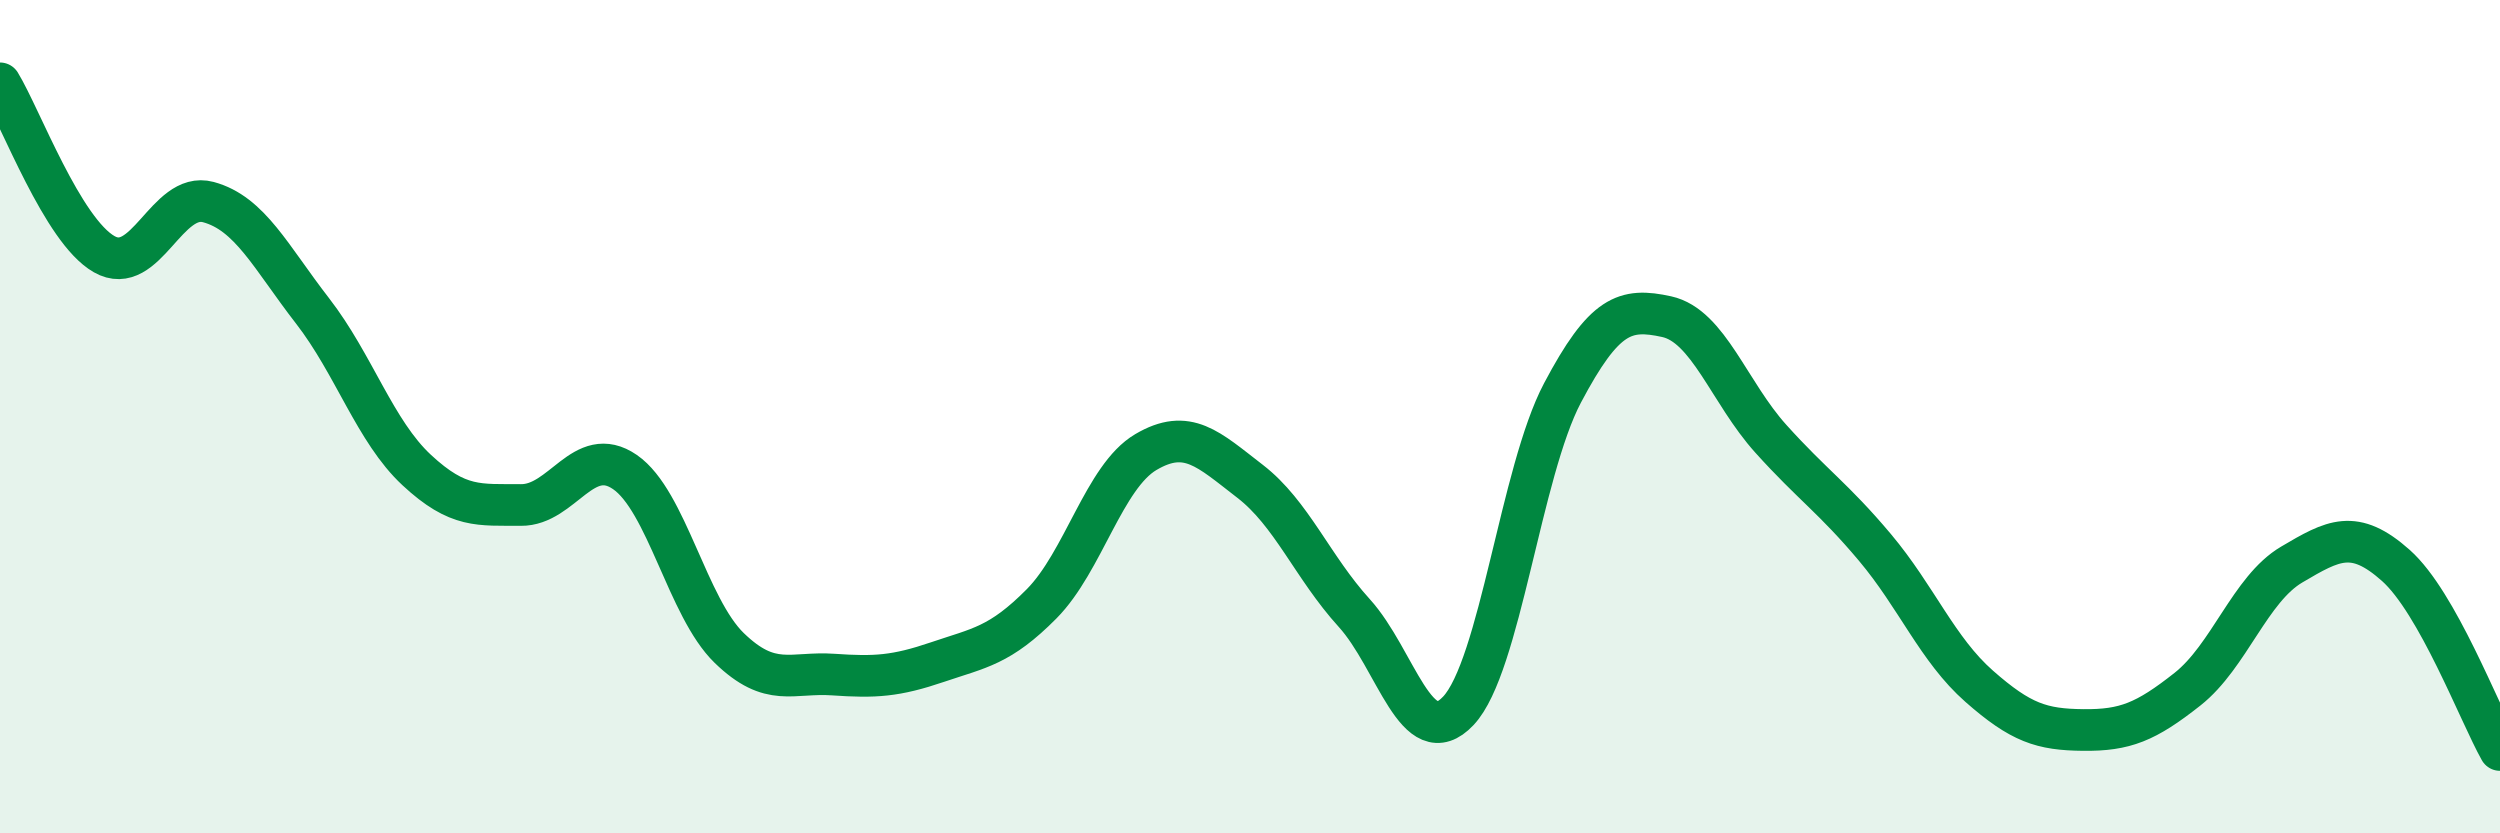
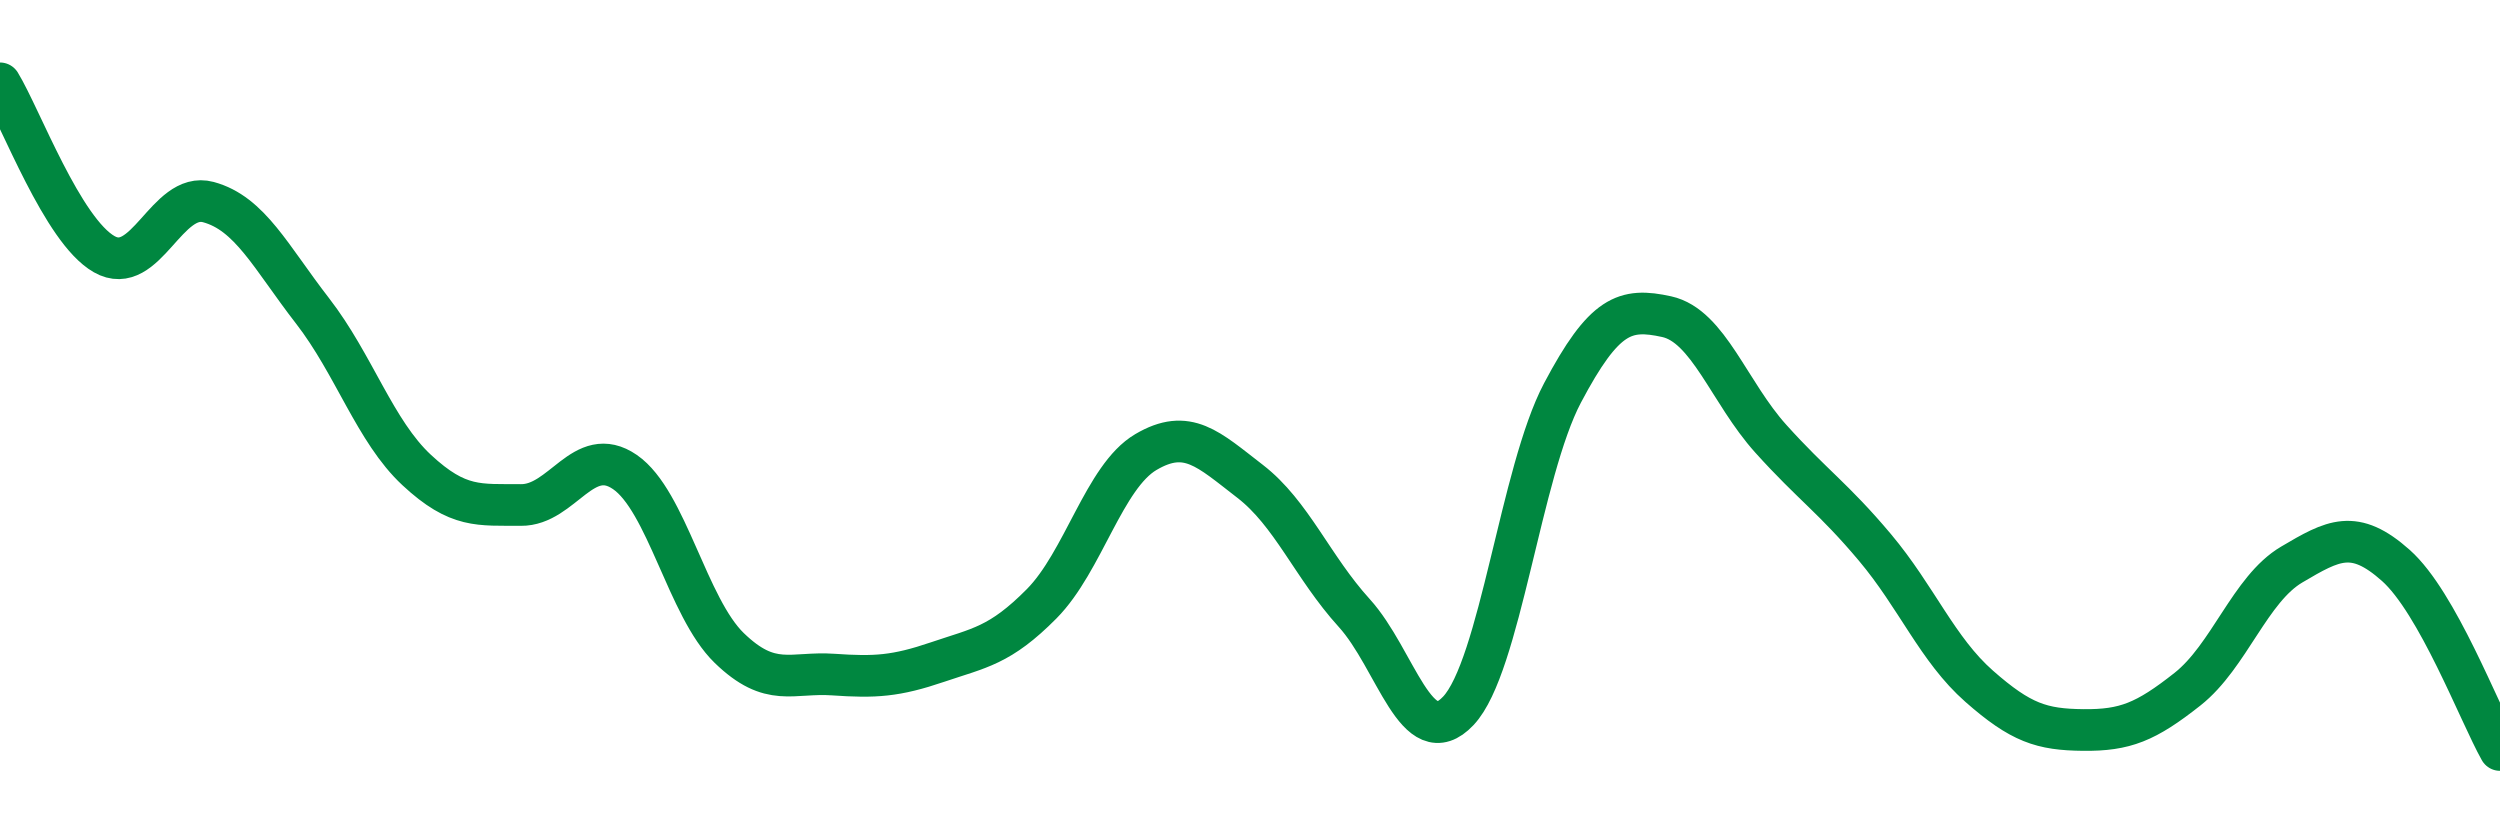
<svg xmlns="http://www.w3.org/2000/svg" width="60" height="20" viewBox="0 0 60 20">
-   <path d="M 0,2 C 0.5,2.82 1.5,5.53 2.5,6.1 C 3.5,6.67 4,4.58 5,4.85 C 6,5.12 6.5,6.17 7.5,7.46 C 8.5,8.75 9,10.35 10,11.28 C 11,12.21 11.5,12.11 12.5,12.12 C 13.5,12.13 14,10.64 15,11.33 C 16,12.02 16.5,14.58 17.5,15.55 C 18.5,16.52 19,16.12 20,16.19 C 21,16.26 21.5,16.23 22.5,15.89 C 23.5,15.55 24,15.5 25,14.49 C 26,13.48 26.5,11.44 27.5,10.85 C 28.5,10.26 29,10.78 30,11.55 C 31,12.32 31.5,13.61 32.5,14.71 C 33.5,15.81 34,18.12 35,17.06 C 36,16 36.5,11.32 37.5,9.43 C 38.5,7.54 39,7.38 40,7.6 C 41,7.82 41.5,9.42 42.5,10.53 C 43.5,11.64 44,11.95 45,13.14 C 46,14.33 46.5,15.59 47.5,16.47 C 48.5,17.35 49,17.51 50,17.52 C 51,17.53 51.5,17.33 52.5,16.54 C 53.5,15.75 54,14.14 55,13.55 C 56,12.96 56.5,12.68 57.5,13.57 C 58.5,14.46 59.5,17.11 60,18L60 20L0 20Z" fill="#008740" opacity="0.1" stroke-linecap="round" stroke-linejoin="round" />
  <path d="M 0,2 C 0.5,2.82 1.5,5.53 2.5,6.1 C 3.5,6.67 4,4.58 5,4.85 C 6,5.12 6.5,6.17 7.5,7.46 C 8.5,8.75 9,10.35 10,11.28 C 11,12.21 11.5,12.11 12.5,12.12 C 13.5,12.13 14,10.64 15,11.33 C 16,12.02 16.5,14.58 17.5,15.55 C 18.5,16.52 19,16.12 20,16.19 C 21,16.26 21.5,16.23 22.5,15.89 C 23.5,15.55 24,15.5 25,14.49 C 26,13.48 26.5,11.44 27.5,10.85 C 28.5,10.26 29,10.78 30,11.55 C 31,12.32 31.5,13.61 32.5,14.71 C 33.5,15.81 34,18.12 35,17.06 C 36,16 36.5,11.32 37.5,9.43 C 38.5,7.54 39,7.38 40,7.6 C 41,7.82 41.5,9.42 42.5,10.53 C 43.5,11.64 44,11.95 45,13.14 C 46,14.33 46.5,15.59 47.5,16.47 C 48.5,17.35 49,17.51 50,17.52 C 51,17.53 51.5,17.33 52.5,16.54 C 53.5,15.75 54,14.14 55,13.55 C 56,12.96 56.5,12.68 57.5,13.57 C 58.5,14.46 59.5,17.11 60,18" stroke="#008740" stroke-width="1" fill="none" stroke-linecap="round" stroke-linejoin="round" />
</svg>